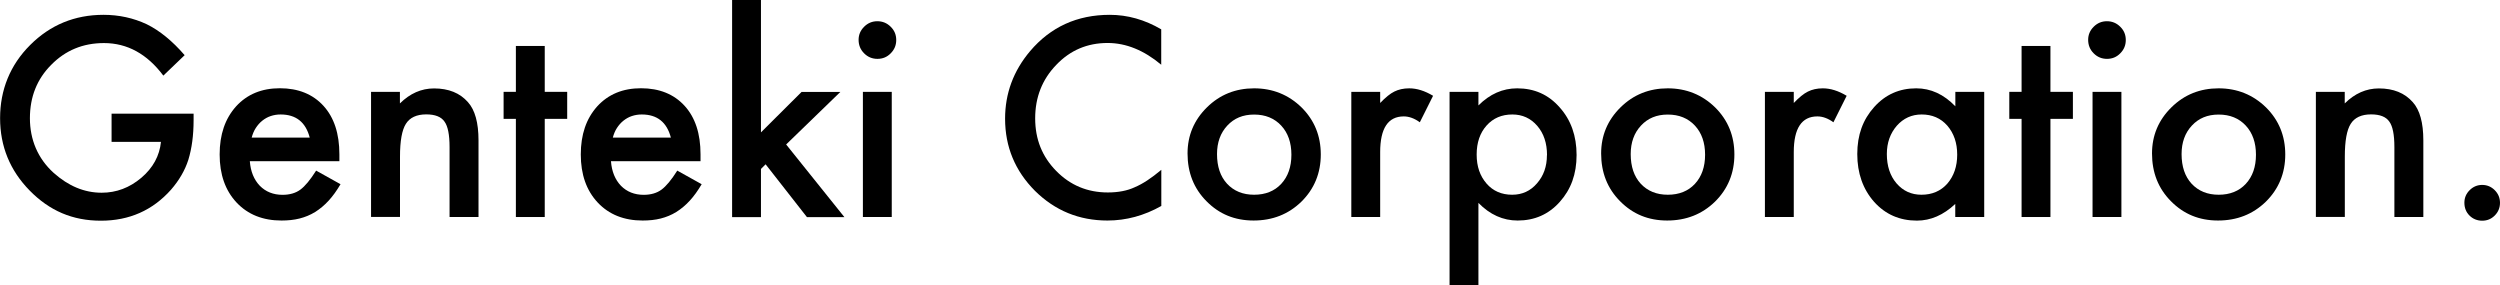
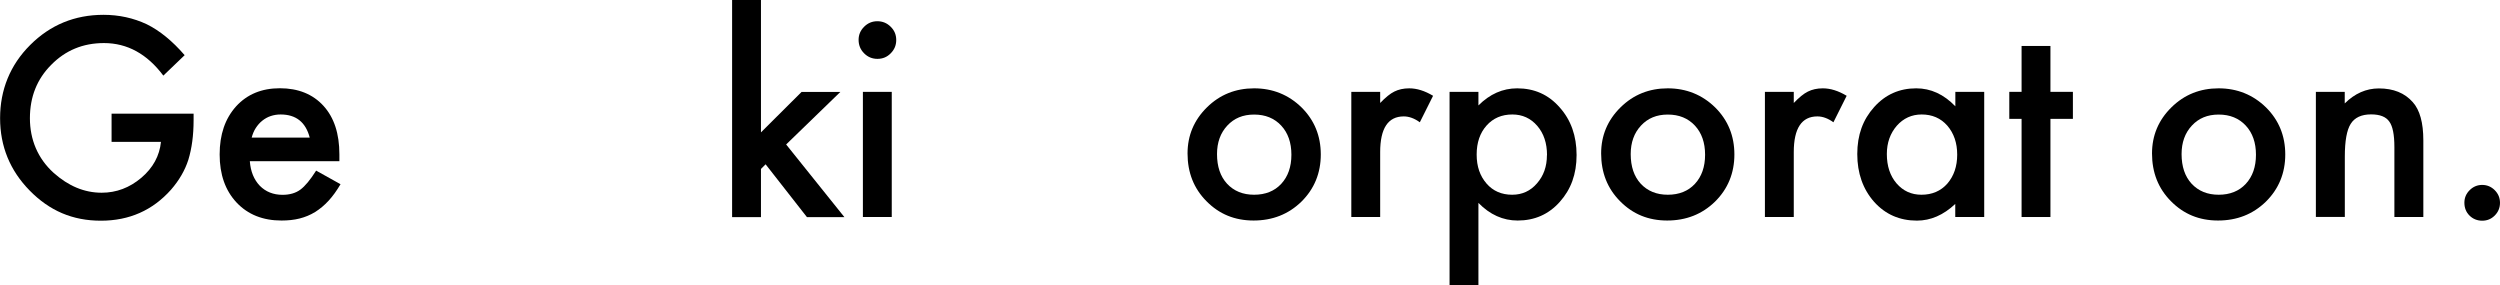
<svg xmlns="http://www.w3.org/2000/svg" id="_レイヤー_1" data-name="レイヤー_1" width="285" height="32.5" viewBox="0 0 285 32.5">
  <path d="M12.74,12.96h9.33v.75c0,1.7-.2,3.2-.6,4.51-.39,1.21-1.05,2.34-1.97,3.4-2.1,2.36-4.76,3.54-8,3.54s-5.86-1.14-8.11-3.43c-2.25-2.29-3.38-5.05-3.38-8.26S1.15,7.41,3.44,5.13c2.29-2.29,5.08-3.44,8.36-3.44,1.76,0,3.41.36,4.94,1.08,1.46.72,2.9,1.89,4.31,3.52l-2.43,2.33c-1.85-2.47-4.11-3.71-6.77-3.71-2.39,0-4.39.83-6.01,2.48-1.62,1.62-2.43,3.65-2.43,6.09s.9,4.59,2.7,6.22c1.69,1.51,3.51,2.27,5.48,2.27,1.68,0,3.18-.57,4.52-1.7,1.34-1.14,2.08-2.51,2.24-4.1h-5.63v-3.21Z" />
  <path d="M38.69,18.38h-10.21c.09,1.17.47,2.1,1.14,2.8.67.68,1.54,1.03,2.59,1.03.82,0,1.5-.2,2.03-.59.53-.39,1.13-1.11,1.8-2.17l2.78,1.55c-.43.73-.88,1.36-1.36,1.88s-.99.95-1.54,1.29-1.14.58-1.77.74-1.32.23-2.06.23c-2.12,0-3.83-.68-5.12-2.05-1.29-1.38-1.93-3.2-1.93-5.48s.62-4.08,1.87-5.48c1.26-1.38,2.92-2.07,5-2.07s3.75.67,4.97,2.01c1.21,1.33,1.81,3.17,1.81,5.52v.78ZM35.31,15.69c-.46-1.76-1.56-2.64-3.32-2.64-.4,0-.77.06-1.13.18s-.67.3-.96.53-.53.51-.74.83-.36.69-.47,1.1h6.61Z" />
-   <path d="M42.29,10.47h3.3v1.32c1.15-1.14,2.45-1.71,3.89-1.71,1.66,0,2.95.52,3.87,1.57.8.89,1.2,2.34,1.2,4.35v8.74h-3.3v-7.97c0-1.41-.19-2.38-.58-2.91-.38-.55-1.07-.82-2.08-.82-1.09,0-1.87.36-2.32,1.08-.45.71-.67,1.96-.67,3.73v6.88h-3.3v-14.27Z" />
-   <path d="M62.1,13.55v11.19h-3.29v-11.19h-1.4v-3.08h1.4v-5.23h3.29v5.23h2.56v3.08h-2.56Z" />
-   <path d="M79.86,18.38h-10.21c.09,1.17.47,2.1,1.14,2.8.67.68,1.54,1.03,2.59,1.03.82,0,1.5-.2,2.03-.59.53-.39,1.13-1.11,1.8-2.17l2.78,1.55c-.43.73-.88,1.36-1.36,1.88s-.99.95-1.54,1.29-1.14.58-1.77.74-1.32.23-2.06.23c-2.12,0-3.83-.68-5.12-2.05-1.29-1.38-1.93-3.2-1.93-5.48s.62-4.08,1.87-5.48c1.26-1.38,2.92-2.07,5-2.07s3.75.67,4.97,2.01c1.21,1.33,1.81,3.17,1.81,5.52v.78ZM76.48,15.69c-.46-1.76-1.56-2.64-3.32-2.64-.4,0-.77.06-1.13.18s-.67.3-.96.53-.53.51-.74.83-.36.69-.47,1.1h6.61Z" />
  <path d="M86.75,0v15.09l4.63-4.61h4.42l-6.18,5.99,6.64,8.28h-4.27l-4.71-6.02-.53.53v5.49h-3.29V0h3.29Z" />
  <path d="M97.88,4.54c0-.58.21-1.07.63-1.49s.92-.63,1.51-.63,1.1.21,1.52.63c.42.41.63.91.63,1.51s-.21,1.1-.63,1.52c-.41.42-.91.63-1.51.63s-1.1-.21-1.52-.63-.63-.93-.63-1.54ZM101.66,10.47v14.27h-3.29v-14.27h3.29Z" />
-   <path d="M132.38,3.34v4.04c-1.97-1.65-4.01-2.48-6.11-2.48-2.32,0-4.27.83-5.86,2.5-1.6,1.66-2.4,3.69-2.4,6.09s.8,4.37,2.4,6,3.56,2.45,5.88,2.45c1.2,0,2.22-.2,3.06-.59.47-.2.95-.46,1.45-.79s1.03-.73,1.59-1.2v4.12c-1.95,1.1-4,1.66-6.14,1.66-3.23,0-5.98-1.13-8.26-3.38-2.27-2.28-3.41-5.02-3.41-8.23,0-2.88.95-5.45,2.85-7.7,2.34-2.76,5.37-4.14,9.08-4.14,2.03,0,3.99.55,5.88,1.66Z" />
  <path d="M135.38,17.5c0-2.06.74-3.81,2.21-5.26s3.27-2.17,5.38-2.17,3.93.73,5.41,2.18c1.46,1.45,2.19,3.24,2.19,5.36s-.74,3.93-2.21,5.38c-1.48,1.44-3.3,2.15-5.45,2.15s-3.92-.73-5.37-2.2c-1.44-1.45-2.16-3.26-2.16-5.45ZM138.74,17.56c0,1.43.38,2.55,1.14,3.38.78.84,1.81,1.26,3.09,1.26s2.32-.41,3.09-1.24,1.16-1.94,1.16-3.32-.39-2.49-1.16-3.32c-.78-.84-1.81-1.26-3.09-1.26s-2.28.42-3.06,1.26-1.17,1.92-1.17,3.25Z" />
  <path d="M154.05,10.47h3.29v1.27c.6-.63,1.14-1.07,1.61-1.3.48-.24,1.04-.37,1.7-.37.87,0,1.77.28,2.72.85l-1.51,3.02c-.62-.45-1.23-.67-1.83-.67-1.79,0-2.69,1.36-2.69,4.07v7.4h-3.29v-14.27Z" />
  <path d="M168.54,32.5h-3.29V10.47h3.29v1.55c1.3-1.3,2.77-1.95,4.42-1.95,1.96,0,3.57.72,4.84,2.17,1.29,1.44,1.93,3.25,1.93,5.43s-.64,3.92-1.92,5.35c-1.27,1.42-2.87,2.12-4.8,2.12-1.67,0-3.16-.67-4.47-2.01v9.36ZM176.36,17.69c0-1.37-.37-2.48-1.11-3.34-.75-.87-1.7-1.3-2.84-1.3-1.21,0-2.19.42-2.94,1.26s-1.13,1.94-1.13,3.31.38,2.44,1.13,3.31c.74.85,1.72,1.27,2.92,1.27,1.14,0,2.08-.43,2.82-1.29.76-.86,1.14-1.93,1.14-3.22Z" />
  <path d="M182.53,17.5c0-2.06.74-3.81,2.21-5.26s3.27-2.17,5.38-2.17,3.93.73,5.41,2.18c1.46,1.45,2.19,3.24,2.19,5.36s-.74,3.93-2.21,5.38c-1.48,1.44-3.3,2.15-5.45,2.15s-3.92-.73-5.37-2.2c-1.44-1.45-2.16-3.26-2.16-5.45ZM185.9,17.56c0,1.43.38,2.55,1.14,3.38.78.84,1.81,1.26,3.09,1.26s2.32-.41,3.09-1.24,1.16-1.94,1.16-3.32-.39-2.49-1.16-3.32c-.78-.84-1.81-1.26-3.09-1.26s-2.28.42-3.06,1.26-1.17,1.92-1.17,3.25Z" />
  <path d="M201.2,10.47h3.29v1.27c.6-.63,1.14-1.07,1.61-1.3.48-.24,1.04-.37,1.7-.37.87,0,1.77.28,2.72.85l-1.51,3.02c-.62-.45-1.23-.67-1.83-.67-1.79,0-2.69,1.36-2.69,4.07v7.4h-3.29v-14.27Z" />
  <path d="M222.9,10.47h3.3v14.27h-3.3v-1.49c-1.35,1.27-2.81,1.9-4.37,1.9-1.97,0-3.6-.71-4.88-2.14-1.28-1.45-1.92-3.27-1.92-5.45s.64-3.92,1.92-5.35,2.88-2.14,4.8-2.14c1.66,0,3.14.68,4.46,2.05v-1.66ZM215.1,17.56c0,1.37.37,2.48,1.1,3.34.75.87,1.7,1.3,2.84,1.3,1.22,0,2.2-.42,2.95-1.26.75-.87,1.13-1.97,1.13-3.31s-.38-2.44-1.13-3.31c-.75-.85-1.73-1.27-2.92-1.27-1.13,0-2.08.43-2.84,1.29-.75.87-1.13,1.94-1.13,3.22Z" />
  <path d="M233.75,13.55v11.19h-3.29v-11.19h-1.4v-3.08h1.4v-5.23h3.29v5.23h2.56v3.08h-2.56Z" />
-   <path d="M238.05,4.54c0-.58.21-1.07.63-1.49s.92-.63,1.51-.63,1.1.21,1.52.63c.42.41.63.91.63,1.51s-.21,1.1-.63,1.52c-.41.42-.91.63-1.51.63s-1.1-.21-1.52-.63-.63-.93-.63-1.54ZM241.84,10.47v14.27h-3.29v-14.27h3.29Z" />
-   <path d="M245.33,17.5c0-2.06.74-3.81,2.21-5.26s3.27-2.17,5.38-2.17,3.93.73,5.41,2.18c1.46,1.45,2.19,3.24,2.19,5.36s-.74,3.93-2.21,5.38c-1.48,1.44-3.3,2.15-5.45,2.15s-3.92-.73-5.37-2.2c-1.44-1.45-2.16-3.26-2.16-5.45ZM248.7,17.56c0,1.43.38,2.55,1.14,3.38.78.84,1.81,1.26,3.09,1.26s2.32-.41,3.09-1.24,1.16-1.94,1.16-3.32-.39-2.49-1.16-3.32c-.78-.84-1.81-1.26-3.09-1.26s-2.28.42-3.06,1.26-1.17,1.92-1.17,3.25Z" />
+   <path d="M245.33,17.5c0-2.06.74-3.81,2.21-5.26s3.27-2.17,5.38-2.17,3.93.73,5.41,2.18c1.46,1.45,2.19,3.24,2.19,5.36s-.74,3.93-2.21,5.38c-1.48,1.44-3.3,2.15-5.45,2.15s-3.92-.73-5.37-2.2c-1.44-1.45-2.16-3.26-2.16-5.45M248.7,17.56c0,1.43.38,2.55,1.14,3.38.78.84,1.81,1.26,3.09,1.26s2.32-.41,3.09-1.24,1.16-1.94,1.16-3.32-.39-2.49-1.16-3.32c-.78-.84-1.81-1.26-3.09-1.26s-2.28.42-3.06,1.26-1.17,1.92-1.17,3.25Z" />
  <path d="M264,10.47h3.3v1.32c1.15-1.14,2.45-1.71,3.89-1.71,1.66,0,2.95.52,3.87,1.57.8.89,1.2,2.34,1.2,4.35v8.74h-3.3v-7.97c0-1.41-.19-2.38-.58-2.91-.38-.55-1.07-.82-2.08-.82-1.09,0-1.87.36-2.32,1.08-.45.71-.67,1.96-.67,3.73v6.88h-3.3v-14.27Z" />
  <path d="M280.94,23.1c0-.55.2-1.02.6-1.42s.88-.6,1.43-.6,1.03.2,1.43.6.6.88.6,1.44-.2,1.05-.6,1.45-.87.59-1.43.59-1.06-.2-1.45-.59-.58-.88-.58-1.46Z" />
</svg>